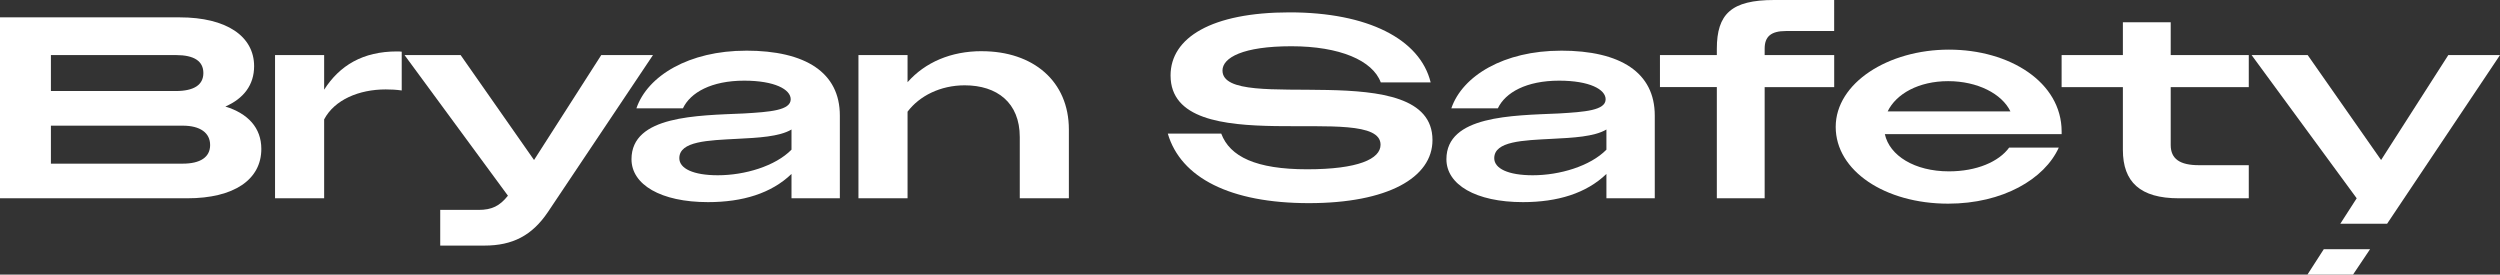
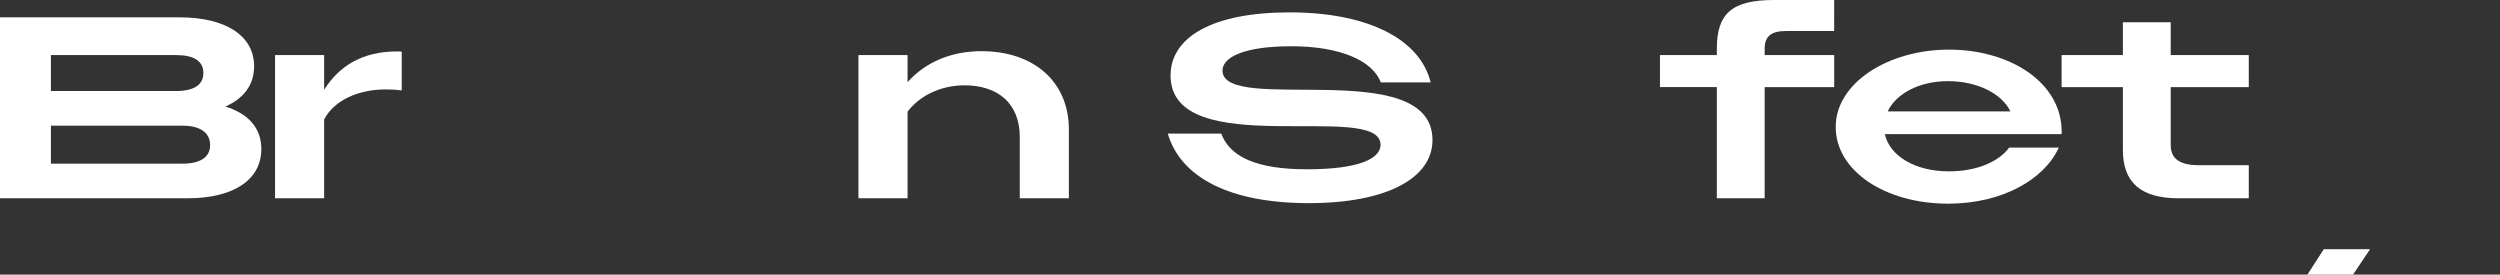
<svg xmlns="http://www.w3.org/2000/svg" viewBox="0 0 762.16 83.72" data-name="Capa 2" id="Capa_2">
  <rect x="0" y="0" width="762.16" height="83.72" fill="#333333" stroke="none" />
  <defs>
    <style>
      .cls-1 {
        fill: #fff;
        stroke-width: 0px;
      }
    </style>
  </defs>
  <g data-name="Capa 1" id="Capa_1-2">
    <g>
      <g>
        <path d="m68.72,32.47c5.6-2.44,8.75-6.62,8.75-12.29,0-9.14-8.43-14.89-22.7-14.89H0v55.16h57.13c14.18,0,22.54-5.67,22.54-15.05,0-6.46-4.1-10.8-10.95-12.92ZM15.52,16.79h38.14c5.52,0,8.34,1.85,8.34,5.48s-2.9,5.48-8.42,5.48H15.52v-10.95Zm40.19,33.1H15.52v-11.58h40.19c5.36,0,8.35,2.21,8.35,5.91s-2.99,5.67-8.35,5.67Z" class="cls-1" />
        <path d="m121.04,15.68c-10.4,0-17.49,4.26-22.22,11.66v-10.56h-14.97v43.66h14.97v-24.04c3.15-5.99,10.64-9.14,18.76-9.14,1.65,0,3.23.08,4.89.32v-11.82c-.55-.08-.87-.08-1.42-.08Z" class="cls-1" />
-         <path d="m183.3,16.79l-20.49,31.99-22.38-31.99h-17.1l31.52,42.87c-2.52,3.15-4.89,4.33-8.98,4.33h-11.66v10.88h13.48c8.59,0,14.5-3.07,19.31-10.17l32.07-47.91h-15.76Z" class="cls-1" />
-         <path d="m227.43,15.45c-17.34,0-30.02,7.64-33.41,17.57h14.18c2.29-4.81,8.67-8.43,18.68-8.43,9.3,0,14.18,2.68,14.18,5.67,0,3.39-6.3,3.86-14.26,4.33-14.26.63-34.28.63-34.28,13.95,0,7.72,8.9,13.08,23.33,13.08,10.56,0,19.31-2.68,25.45-8.59v7.41h14.74v-25.22c0-13.08-10.4-19.78-28.61-19.78Zm13.87,30.18c-4.96,5.04-14.26,7.8-22.46,7.8-7.49,0-11.74-2.05-11.74-5.2,0-5.2,8.75-5.44,17.73-5.91,6.23-.32,12.77-.63,16.47-2.84v6.15Z" class="cls-1" />
        <path d="m299.3,15.6c-9.38,0-17.26,3.39-22.62,9.46v-8.27h-14.97v43.66h14.97v-26.4c3.62-4.81,10.01-8.04,17.42-8.04,9.85,0,16.79,5.28,16.79,15.76v18.68h14.97v-20.96c0-14.74-10.88-23.88-26.56-23.88Z" class="cls-1" />
      </g>
      <g>
        <path d="m372.69,21.51c0-3.94,6.25-7.41,21-7.41s24.79,4.33,27.26,11.03h15.21c-3.24-13.24-19.23-21.36-43.01-21.36s-36.29,7.72-36.29,19.23c0,26.64,64.02,7.49,64.02,21.12,0,4.33-6.8,7.49-22.39,7.49s-23.55-3.86-26.18-10.88h-16.29c3.94,13.48,19.07,21.2,43.01,21.2s37.68-7.72,37.68-19.23c0-26.08-64.02-7.56-64.02-21.2Z" class="cls-1" />
-         <path d="m475.87,15.45c-17.34,0-30.02,7.64-33.41,17.57h14.18c2.29-4.81,8.67-8.43,18.68-8.43,9.3,0,14.18,2.68,14.18,5.67,0,3.39-6.3,3.86-14.26,4.33-14.26.63-34.28.63-34.28,13.95,0,7.72,8.9,13.08,23.33,13.08,10.56,0,19.31-2.68,25.45-8.59v7.41h14.74v-25.22c0-13.08-10.4-19.78-28.61-19.78Zm13.87,30.18c-4.96,5.04-14.26,7.8-22.46,7.8-7.49,0-11.74-2.05-11.74-5.2,0-5.2,8.75-5.44,17.73-5.91,6.23-.32,12.77-.63,16.47-2.84v6.15Z" class="cls-1" />
        <path d="m544.43,9.46h14.74V0h-18.28c-13.08,0-17.49,4.26-17.49,14.89v1.89h-17.34v9.77h17.34v33.89h14.58V26.56h21.2v-9.77h-21.2v-1.97c0-3.63,1.89-5.36,6.46-5.36Z" class="cls-1" />
        <path d="m628.52,40.11c0-15.05-15.84-24.98-34.36-24.98s-34.52,10.17-34.52,23.56,15.05,23.4,34.28,23.4c16.63,0,29.39-7.49,33.73-17.1h-15.13c-3.15,4.33-9.93,7.25-18.36,7.25-10.48,0-18.12-4.81-19.54-11.35h53.9v-.79Zm-53.04-6.15c2.6-5.36,9.46-9.22,18.44-9.22s16.39,3.86,18.99,9.22h-37.43Z" class="cls-1" />
        <path d="m685.57,26.56v-9.77h-23.8V6.78h-14.58v10.01h-18.68v9.77h18.68v19.15c0,9.77,5.28,14.74,17.02,14.74h21.36v-10.09h-15.21c-5.75,0-8.59-1.89-8.59-6.15v-17.65h23.8Z" class="cls-1" />
        <g>
          <polygon points="708.44 75.97 722.55 75.97 717.35 83.72 703.45 83.72 708.44 75.97" class="cls-1" />
-           <polygon points="762.16 16.79 727.75 68.2 713.48 68.2 718.47 60.45 686.43 16.79 703.53 16.79 725.91 48.78 746.4 16.79 762.16 16.79" class="cls-1" />
        </g>
      </g>
    </g>
  </g>
</svg>